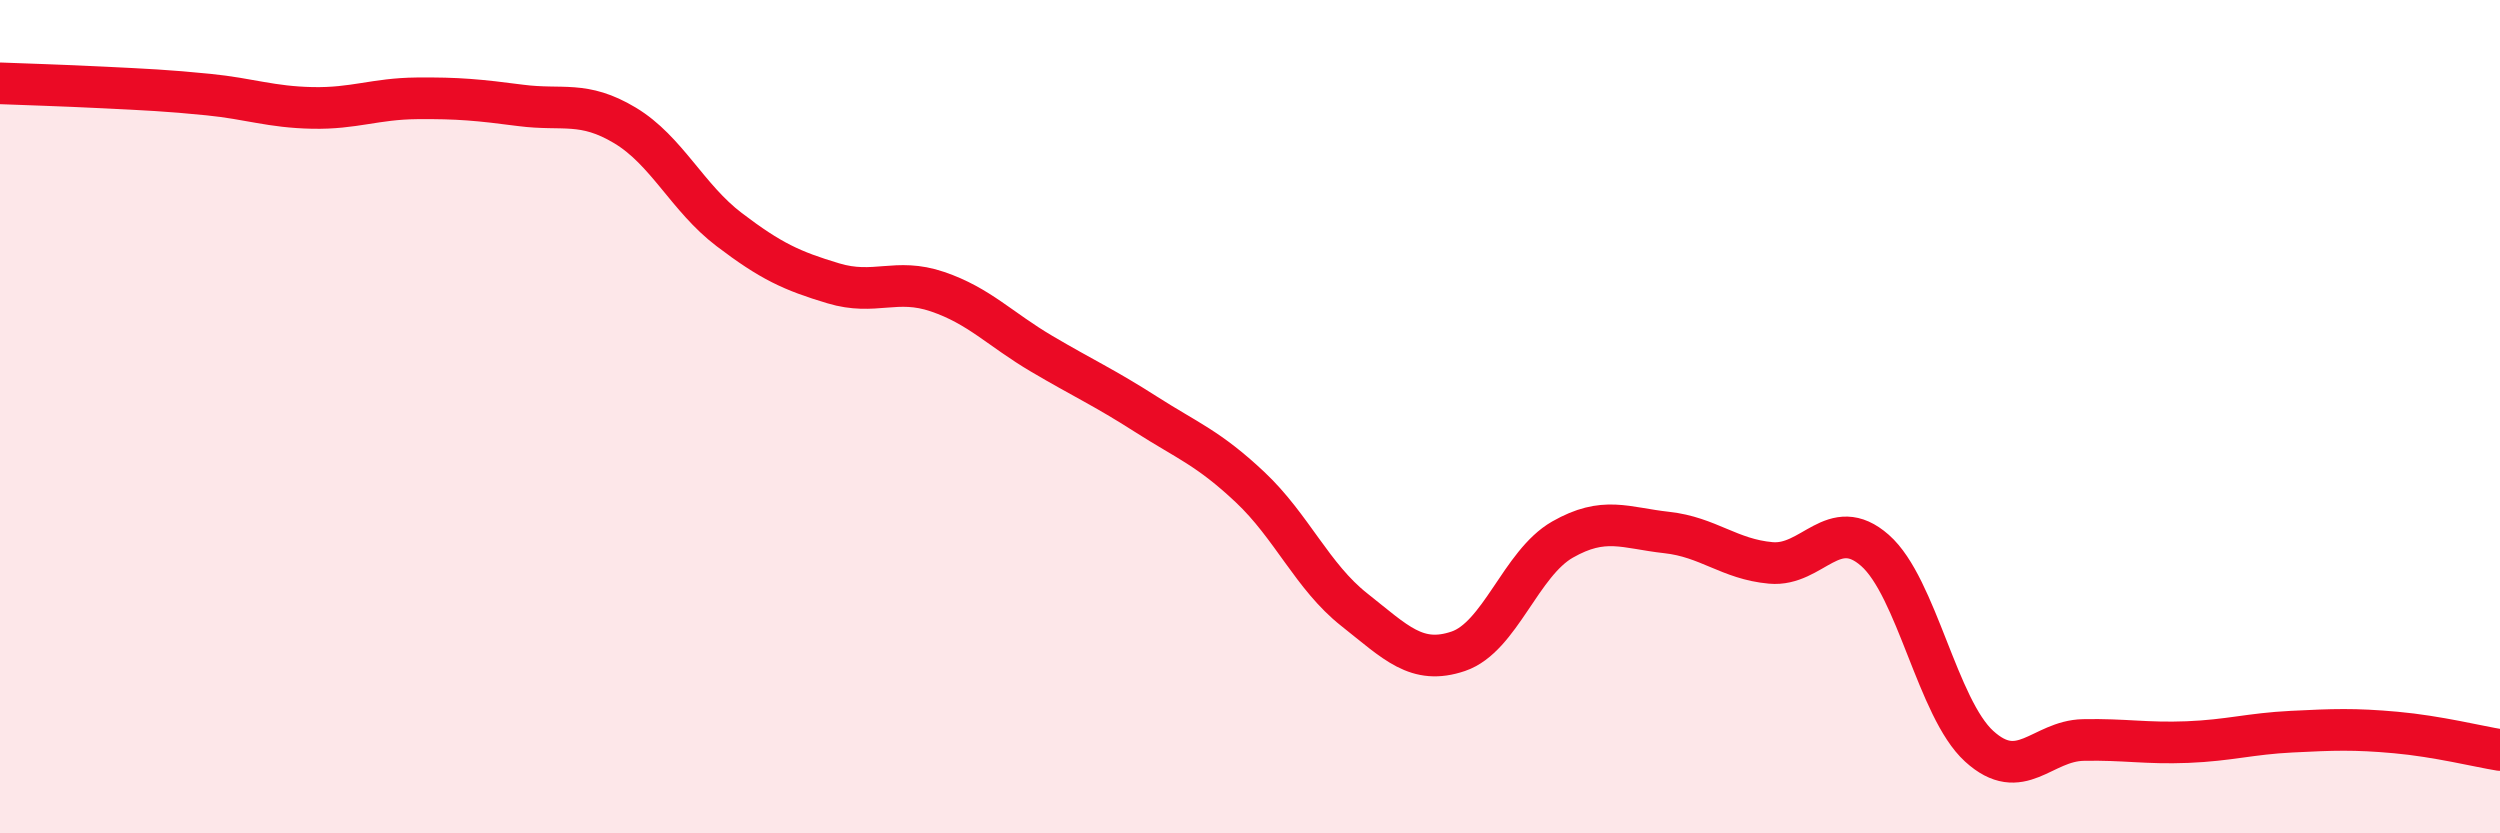
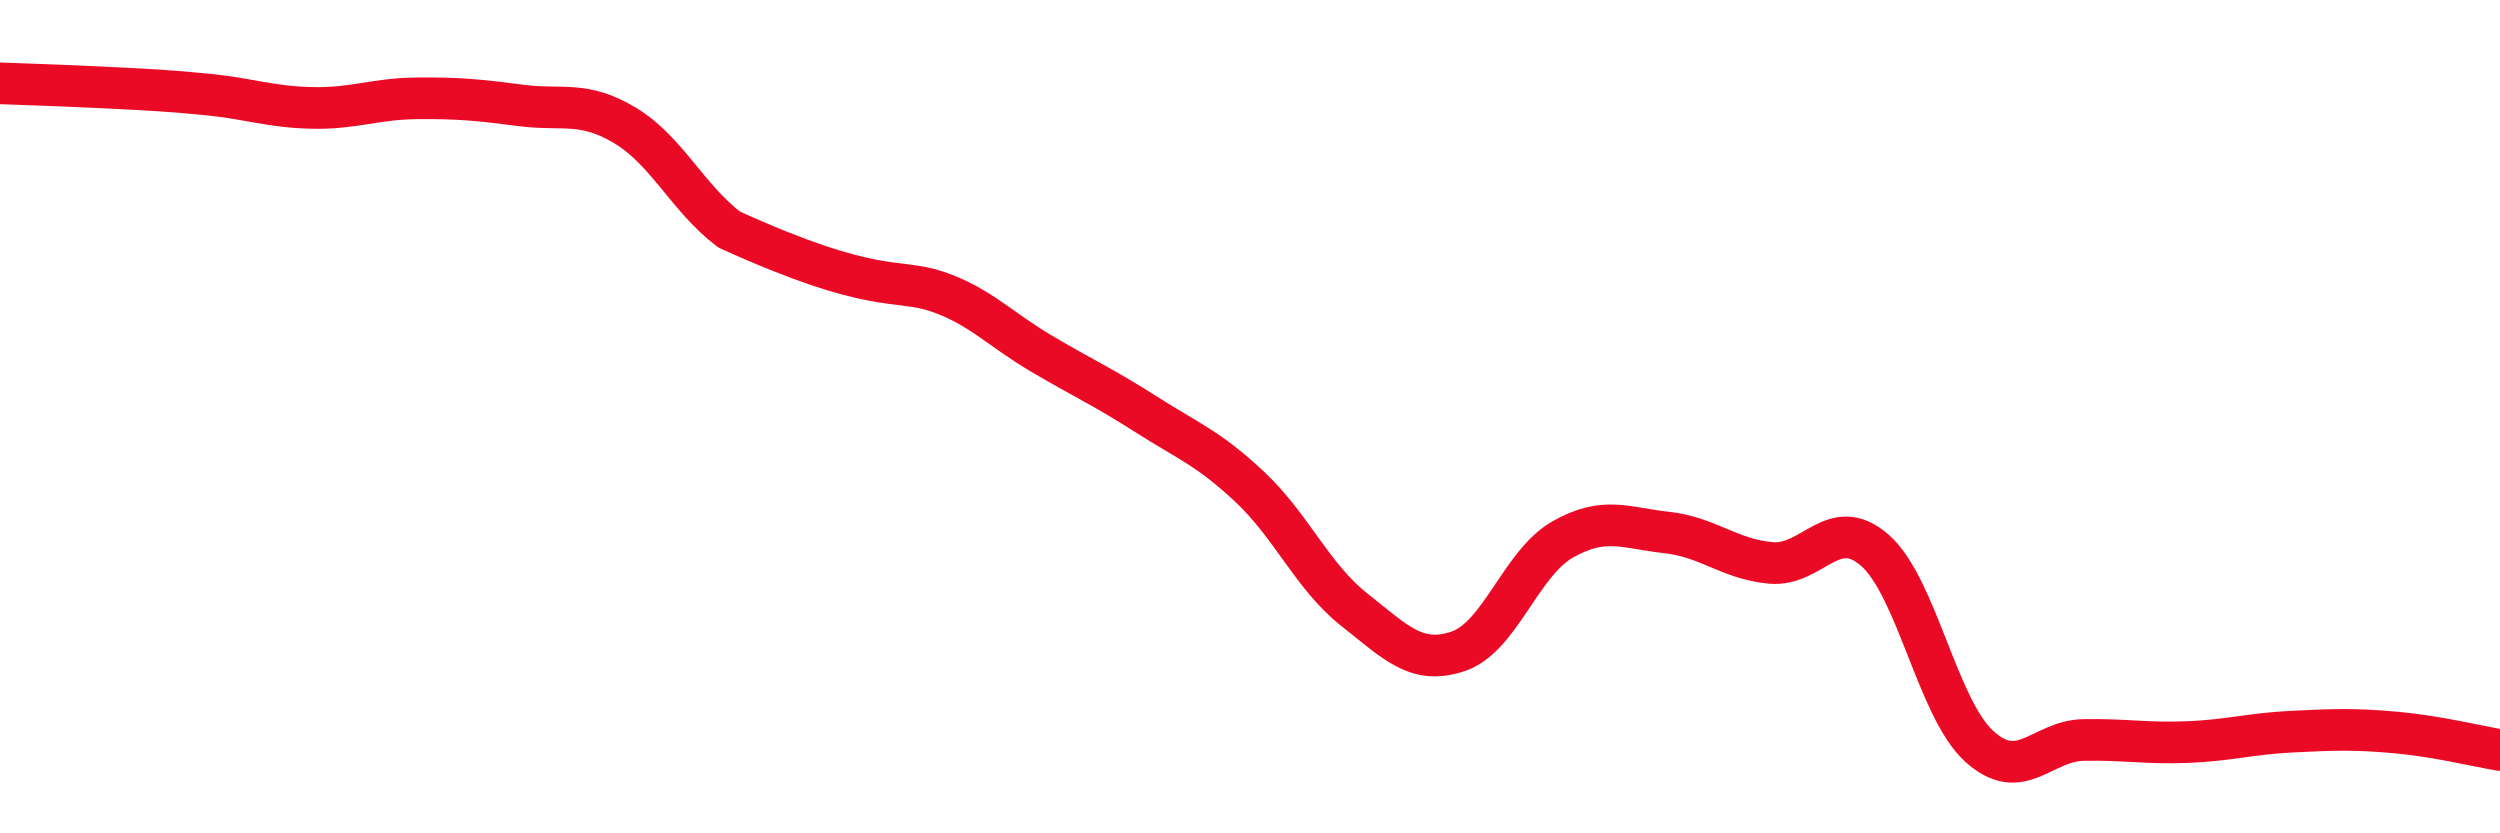
<svg xmlns="http://www.w3.org/2000/svg" width="60" height="20" viewBox="0 0 60 20">
-   <path d="M 0,2 C 0.5,2.02 1.5,2.05 2.5,2.1 C 3.5,2.15 4,2.17 5,2.27 C 6,2.37 6.5,2.57 7.5,2.59 C 8.5,2.61 9,2.37 10,2.36 C 11,2.35 11.5,2.4 12.5,2.53 C 13.5,2.66 14,2.41 15,3.01 C 16,3.61 16.5,4.75 17.5,5.51 C 18.5,6.27 19,6.5 20,6.8 C 21,7.1 21.5,6.66 22.5,7 C 23.5,7.34 24,7.9 25,8.49 C 26,9.08 26.5,9.3 27.5,9.94 C 28.5,10.58 29,10.75 30,11.69 C 31,12.63 31.5,13.84 32.5,14.63 C 33.5,15.42 34,15.97 35,15.63 C 36,15.29 36.5,13.52 37.5,12.95 C 38.5,12.38 39,12.67 40,12.78 C 41,12.89 41.5,13.42 42.5,13.51 C 43.5,13.6 44,12.33 45,13.21 C 46,14.09 46.5,17 47.5,17.91 C 48.5,18.82 49,17.78 50,17.76 C 51,17.74 51.5,17.85 52.5,17.81 C 53.5,17.77 54,17.61 55,17.56 C 56,17.51 56.5,17.49 57.5,17.58 C 58.5,17.67 59.5,17.92 60,18L60 20L0 20Z" fill="#EB0A25" opacity="0.1" stroke-linecap="round" stroke-linejoin="round" />
-   <path d="M 0,2 C 0.5,2.02 1.5,2.05 2.5,2.1 C 3.5,2.15 4,2.17 5,2.27 C 6,2.37 6.5,2.57 7.5,2.59 C 8.5,2.61 9,2.37 10,2.36 C 11,2.35 11.5,2.4 12.5,2.53 C 13.5,2.66 14,2.41 15,3.01 C 16,3.61 16.5,4.75 17.5,5.51 C 18.5,6.27 19,6.5 20,6.8 C 21,7.1 21.5,6.66 22.5,7 C 23.5,7.34 24,7.9 25,8.49 C 26,9.08 26.5,9.3 27.5,9.94 C 28.5,10.58 29,10.75 30,11.69 C 31,12.63 31.5,13.84 32.5,14.63 C 33.5,15.42 34,15.97 35,15.63 C 36,15.29 36.5,13.52 37.5,12.95 C 38.5,12.38 39,12.67 40,12.78 C 41,12.89 41.5,13.42 42.5,13.51 C 43.5,13.6 44,12.33 45,13.21 C 46,14.09 46.5,17 47.5,17.91 C 48.5,18.82 49,17.78 50,17.76 C 51,17.74 51.5,17.85 52.5,17.81 C 53.5,17.77 54,17.61 55,17.56 C 56,17.51 56.5,17.49 57.5,17.58 C 58.5,17.67 59.5,17.92 60,18" stroke="#EB0A25" stroke-width="1" fill="none" stroke-linecap="round" stroke-linejoin="round" />
+   <path d="M 0,2 C 0.5,2.02 1.5,2.05 2.5,2.1 C 3.5,2.15 4,2.17 5,2.27 C 6,2.37 6.5,2.57 7.5,2.59 C 8.5,2.61 9,2.37 10,2.36 C 11,2.35 11.5,2.4 12.5,2.53 C 13.5,2.66 14,2.41 15,3.01 C 16,3.61 16.5,4.75 17.5,5.51 C 21,7.1 21.5,6.66 22.5,7 C 23.5,7.34 24,7.9 25,8.49 C 26,9.08 26.5,9.3 27.5,9.94 C 28.5,10.58 29,10.75 30,11.69 C 31,12.63 31.5,13.84 32.5,14.63 C 33.5,15.42 34,15.97 35,15.63 C 36,15.29 36.5,13.52 37.5,12.95 C 38.5,12.38 39,12.67 40,12.78 C 41,12.89 41.5,13.42 42.5,13.51 C 43.5,13.6 44,12.33 45,13.21 C 46,14.09 46.5,17 47.5,17.91 C 48.5,18.82 49,17.78 50,17.76 C 51,17.74 51.5,17.85 52.5,17.81 C 53.5,17.77 54,17.61 55,17.56 C 56,17.51 56.5,17.49 57.5,17.58 C 58.5,17.67 59.5,17.92 60,18" stroke="#EB0A25" stroke-width="1" fill="none" stroke-linecap="round" stroke-linejoin="round" />
</svg>